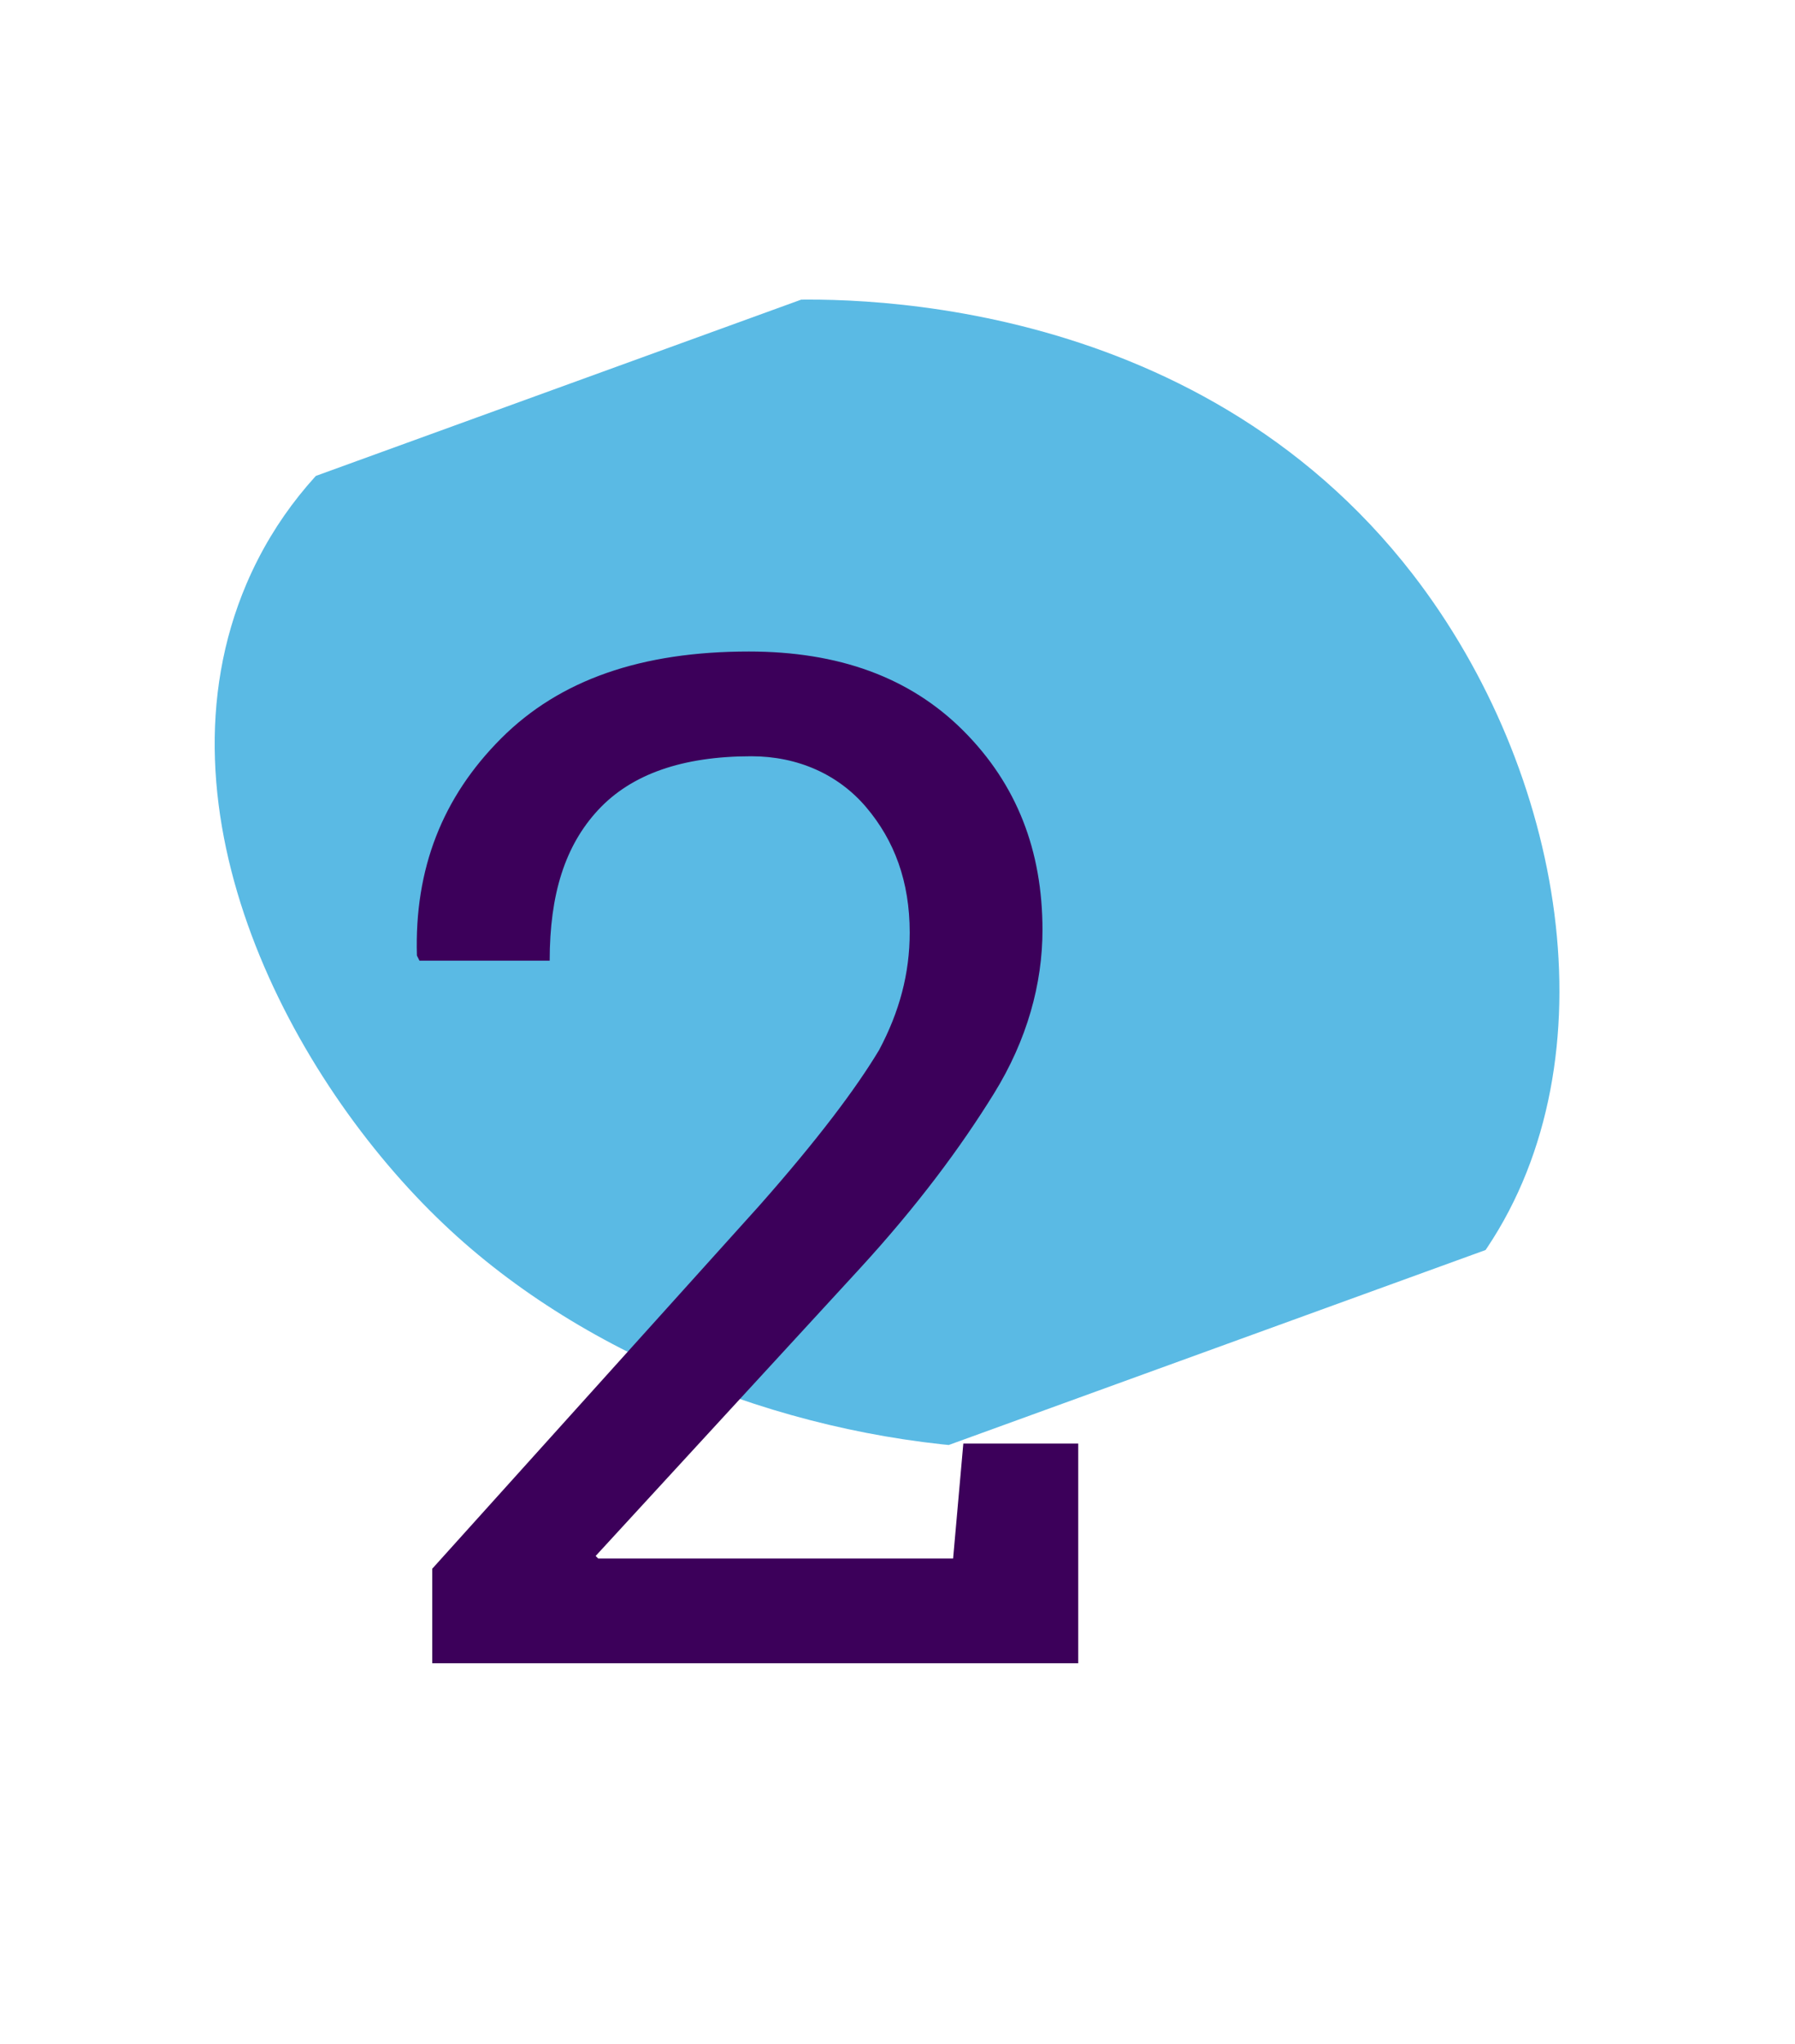
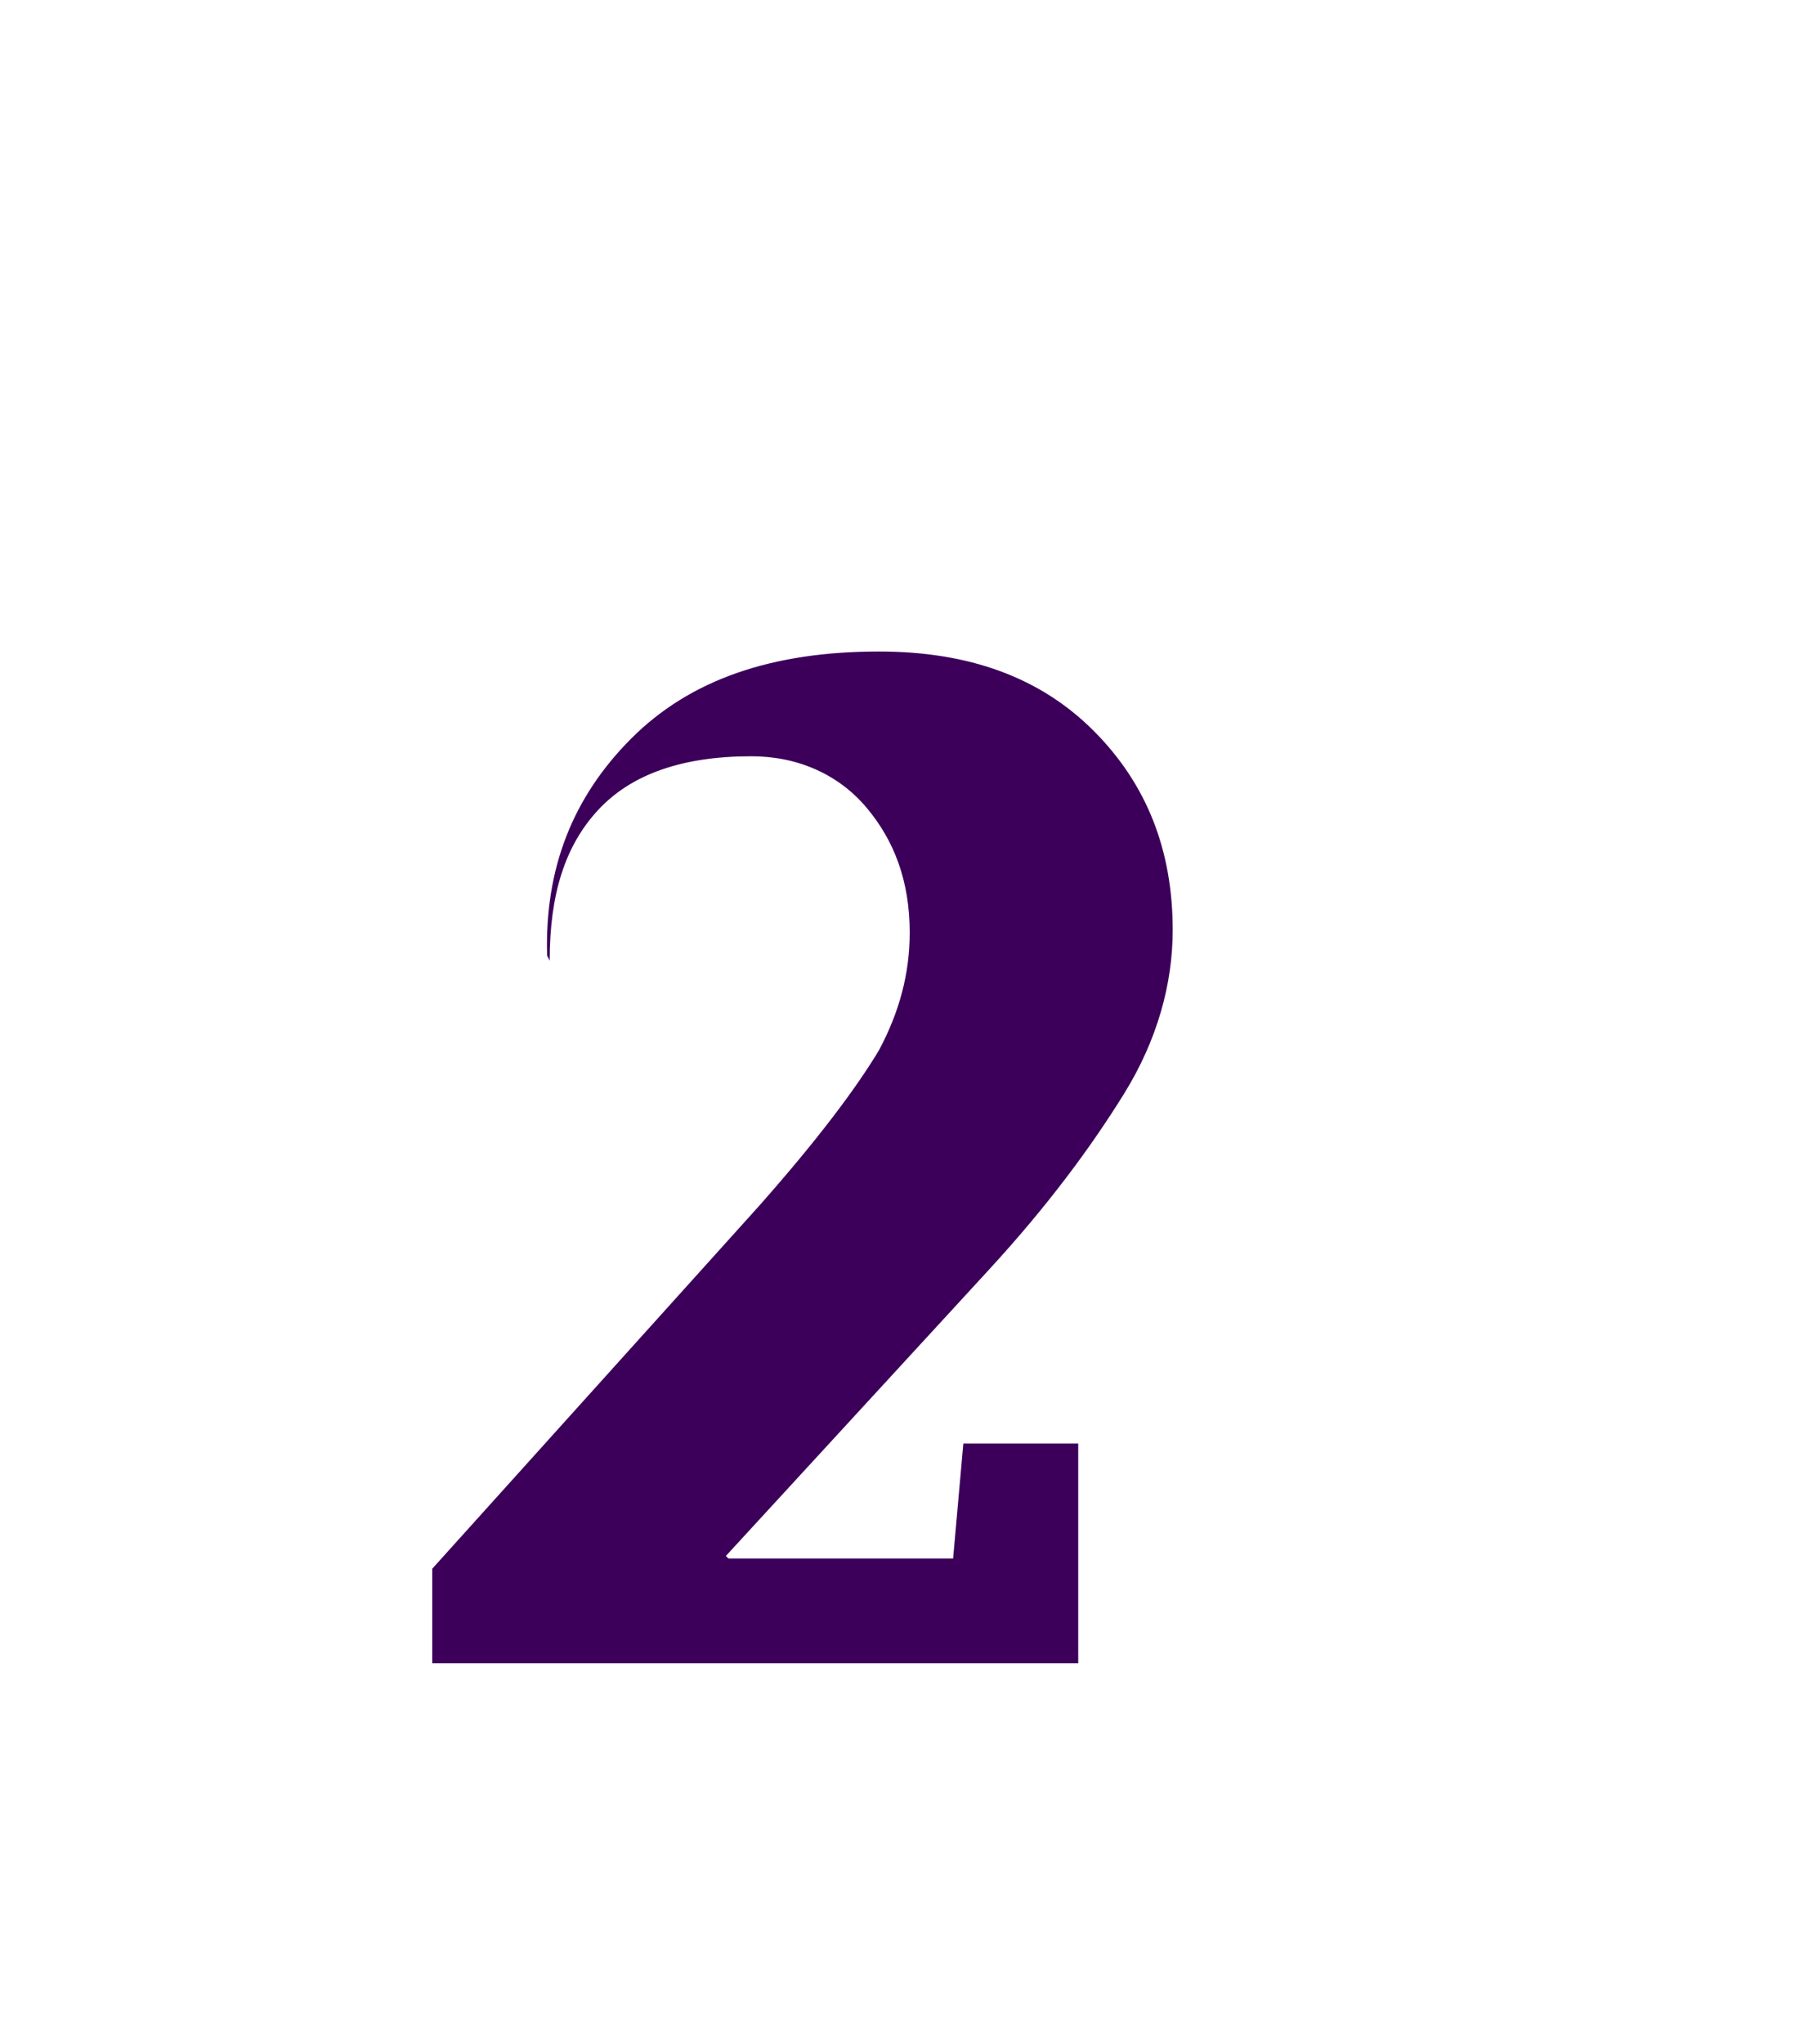
<svg xmlns="http://www.w3.org/2000/svg" xmlns:xlink="http://www.w3.org/1999/xlink" version="1.1" id="Calque_1" x="0px" y="0px" viewBox="0 0 70.3 80" style="enable-background:new 0 0 70.3 80;" xml:space="preserve">
  <style type="text/css">
	.st0{opacity:0.698;}
	.st1{clip-path:url(#SVGID_00000127035150202291972440000004095166599287778952_);}
	.st2{fill:#139CD8;}
	.st3{enable-background:new    ;}
	.st4{fill:#3C005A;}
</style>
  <g id="Groupe_1102" transform="translate(-665.672 -4208)">
    <g id="Groupe_949" transform="matrix(0.574, -0.819, 0.819, 0.574, 665.672, 4244.096)" class="st0">
      <g>
        <defs>
          <rect id="SVGID_1_" x="0" y="0" transform="matrix(0.574 -0.819 0.819 0.574 -13.133 29.759)" width="44.1" height="55" />
        </defs>
        <clipPath id="SVGID_00000043427630309954652440000012029675842738986399_">
          <use xlink:href="#SVGID_1_" style="overflow:visible;" />
        </clipPath>
        <g id="Groupe_948" style="clip-path:url(#SVGID_00000043427630309954652440000012029675842738986399_);">
-           <path id="Tracé_510" class="st2" d="M0.3,21C-2,36.3,9.1,55.3,23,55c8.9-0.2,17-8.2,19.9-17.5c4.2-13.5-4.1-24.8-5.7-26.8      C35.8,8.8,27.4-2,16.4,0.3C6.9,2.3,1.5,12.9,0.3,21" />
-         </g>
+           </g>
      </g>
    </g>
    <g class="st3">
-       <path class="st4" d="M682.6,4273v-3.6l12.8-14.2c2.3-2.6,3.8-4.6,4.7-6.1c0.8-1.5,1.2-3,1.2-4.6c0-2-0.6-3.6-1.7-4.9    c-1.1-1.3-2.7-2-4.5-2c-2.7,0-4.7,0.7-6,2.1c-1.3,1.4-1.9,3.3-1.9,5.9h-5.1l-0.1-0.2c-0.1-3.4,1-6.2,3.3-8.5    c2.3-2.3,5.5-3.4,9.7-3.4c3.5,0,6.3,1,8.4,3.1c2.1,2.1,3.1,4.7,3.1,7.8c0,2.1-0.6,4.3-1.9,6.4c-1.3,2.1-3,4.4-5.3,6.9l-10.3,11.2    l0.1,0.1H703l0.4-4.5h4.5v8.6H682.6z" />
+       <path class="st4" d="M682.6,4273v-3.6l12.8-14.2c2.3-2.6,3.8-4.6,4.7-6.1c0.8-1.5,1.2-3,1.2-4.6c0-2-0.6-3.6-1.7-4.9    c-1.1-1.3-2.7-2-4.5-2c-2.7,0-4.7,0.7-6,2.1c-1.3,1.4-1.9,3.3-1.9,5.9l-0.1-0.2c-0.1-3.4,1-6.2,3.3-8.5    c2.3-2.3,5.5-3.4,9.7-3.4c3.5,0,6.3,1,8.4,3.1c2.1,2.1,3.1,4.7,3.1,7.8c0,2.1-0.6,4.3-1.9,6.4c-1.3,2.1-3,4.4-5.3,6.9l-10.3,11.2    l0.1,0.1H703l0.4-4.5h4.5v8.6H682.6z" />
    </g>
  </g>
</svg>